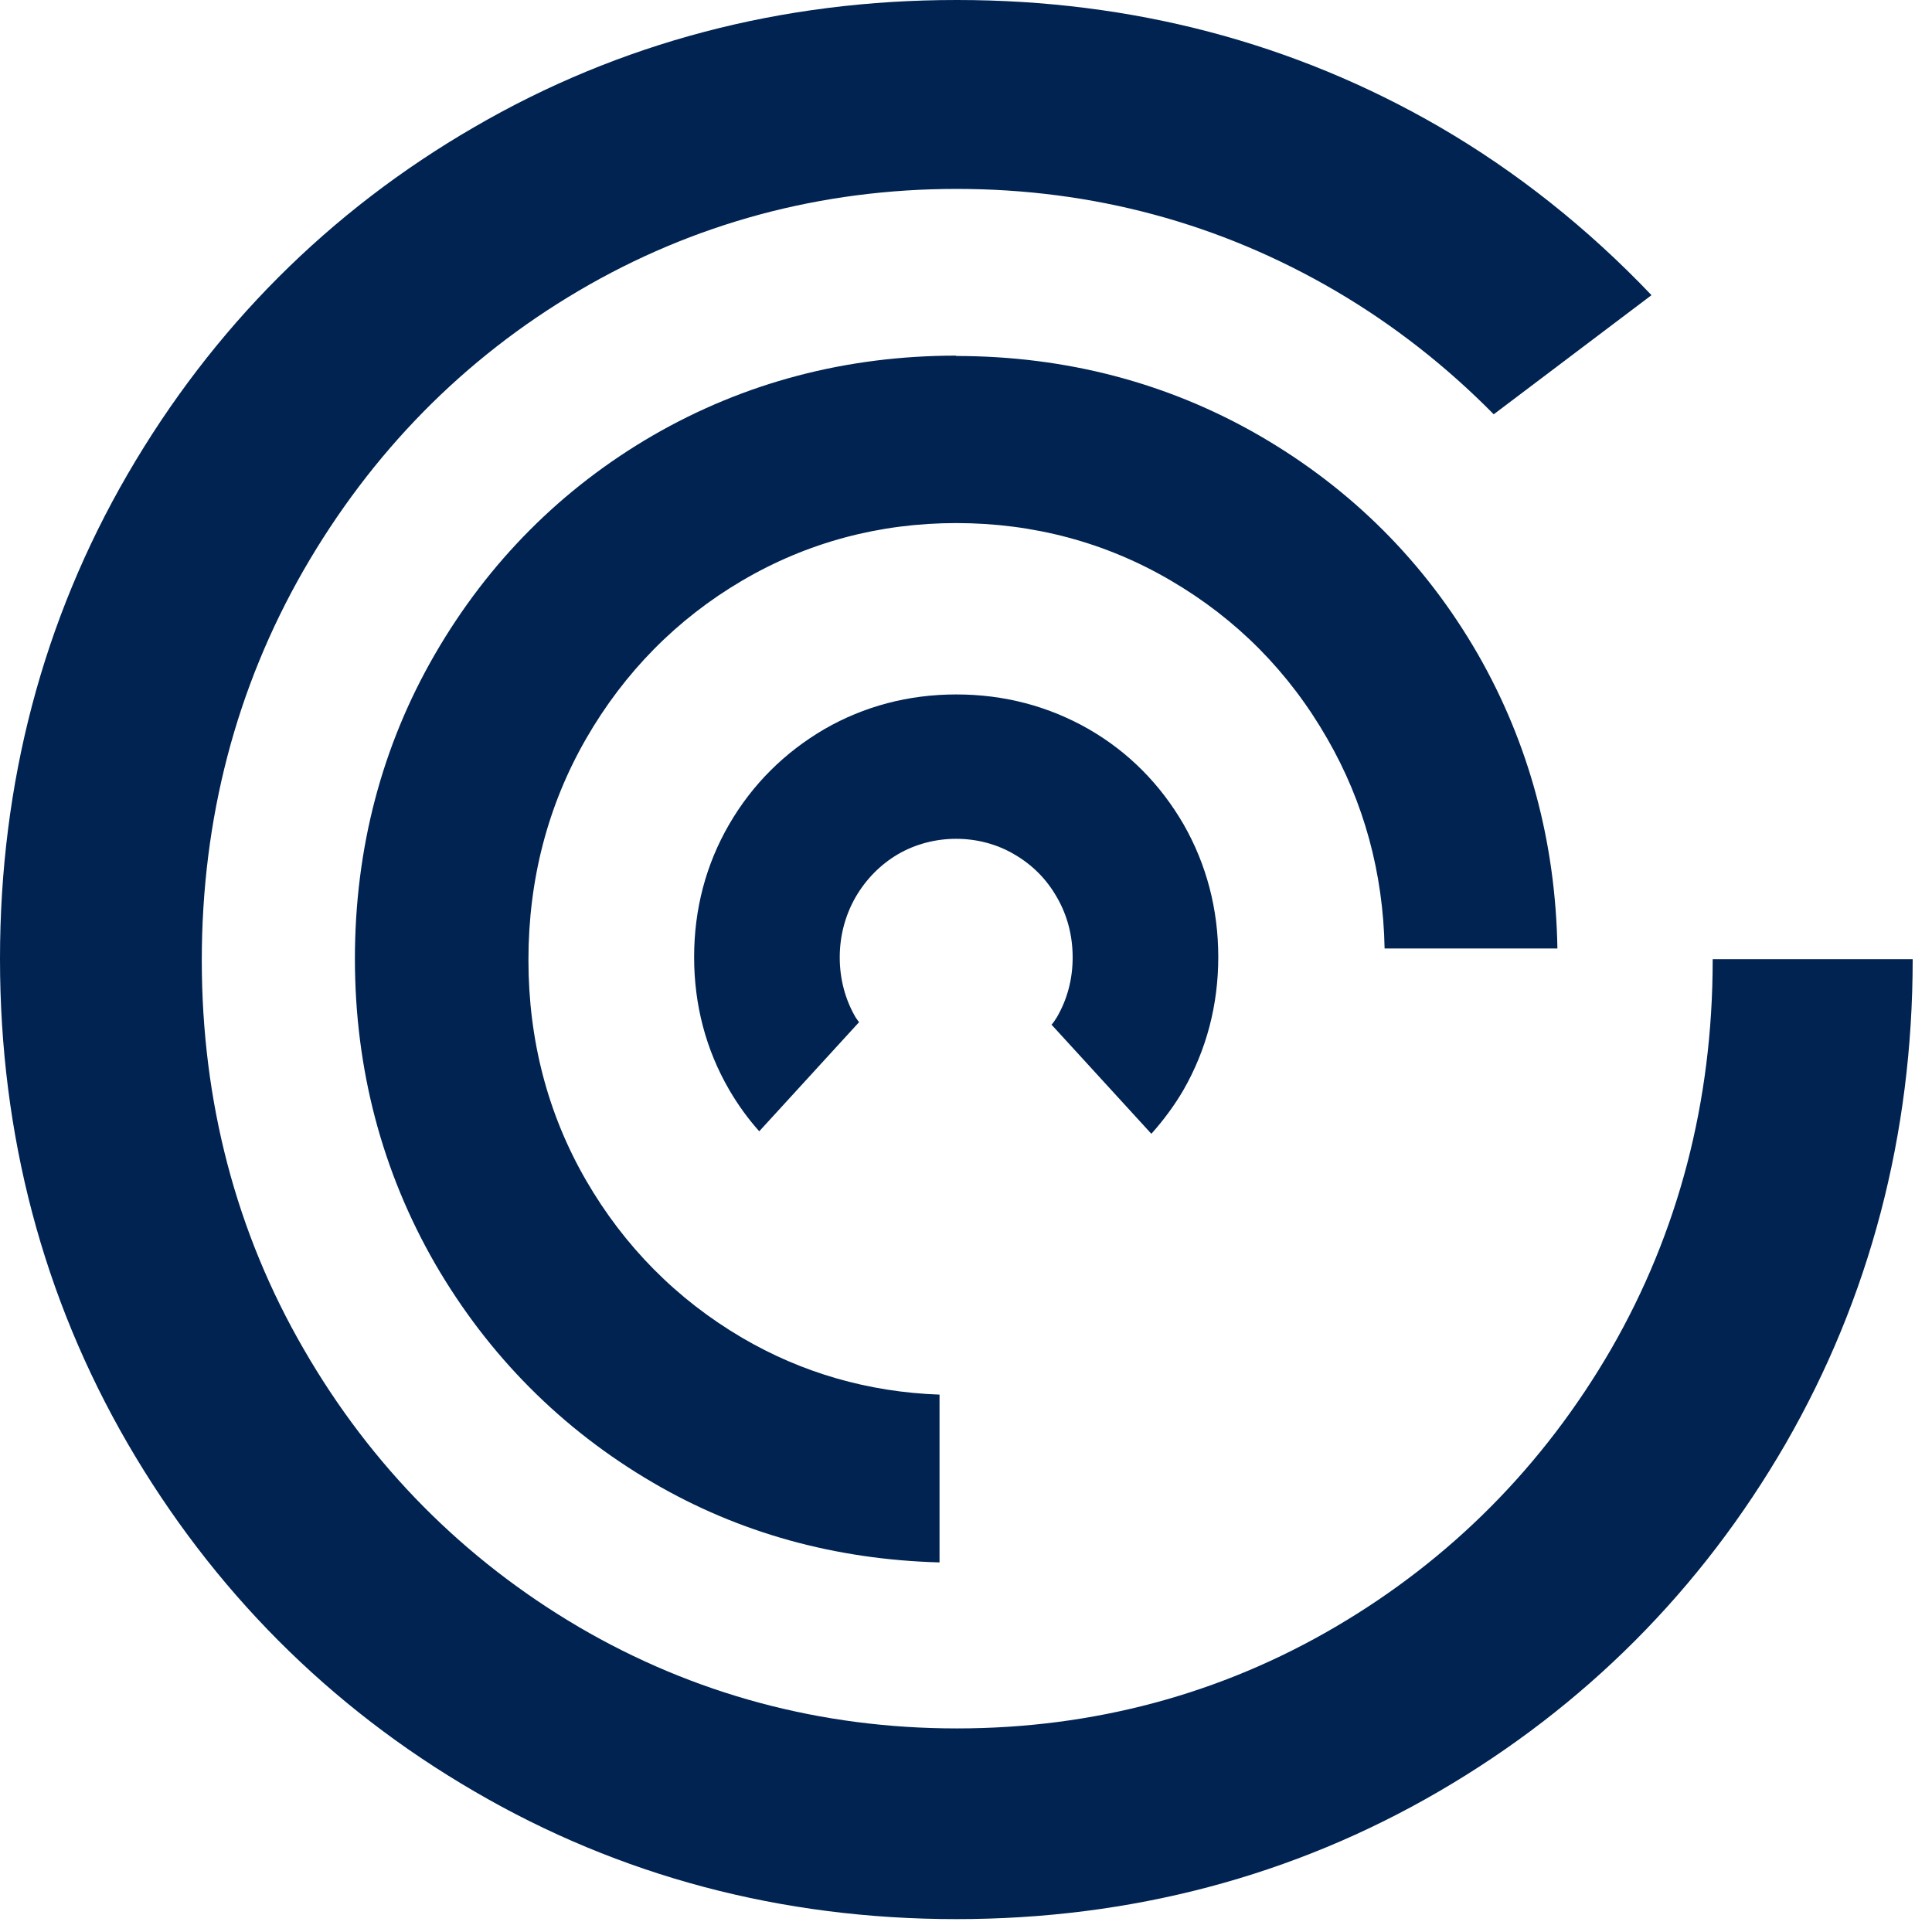
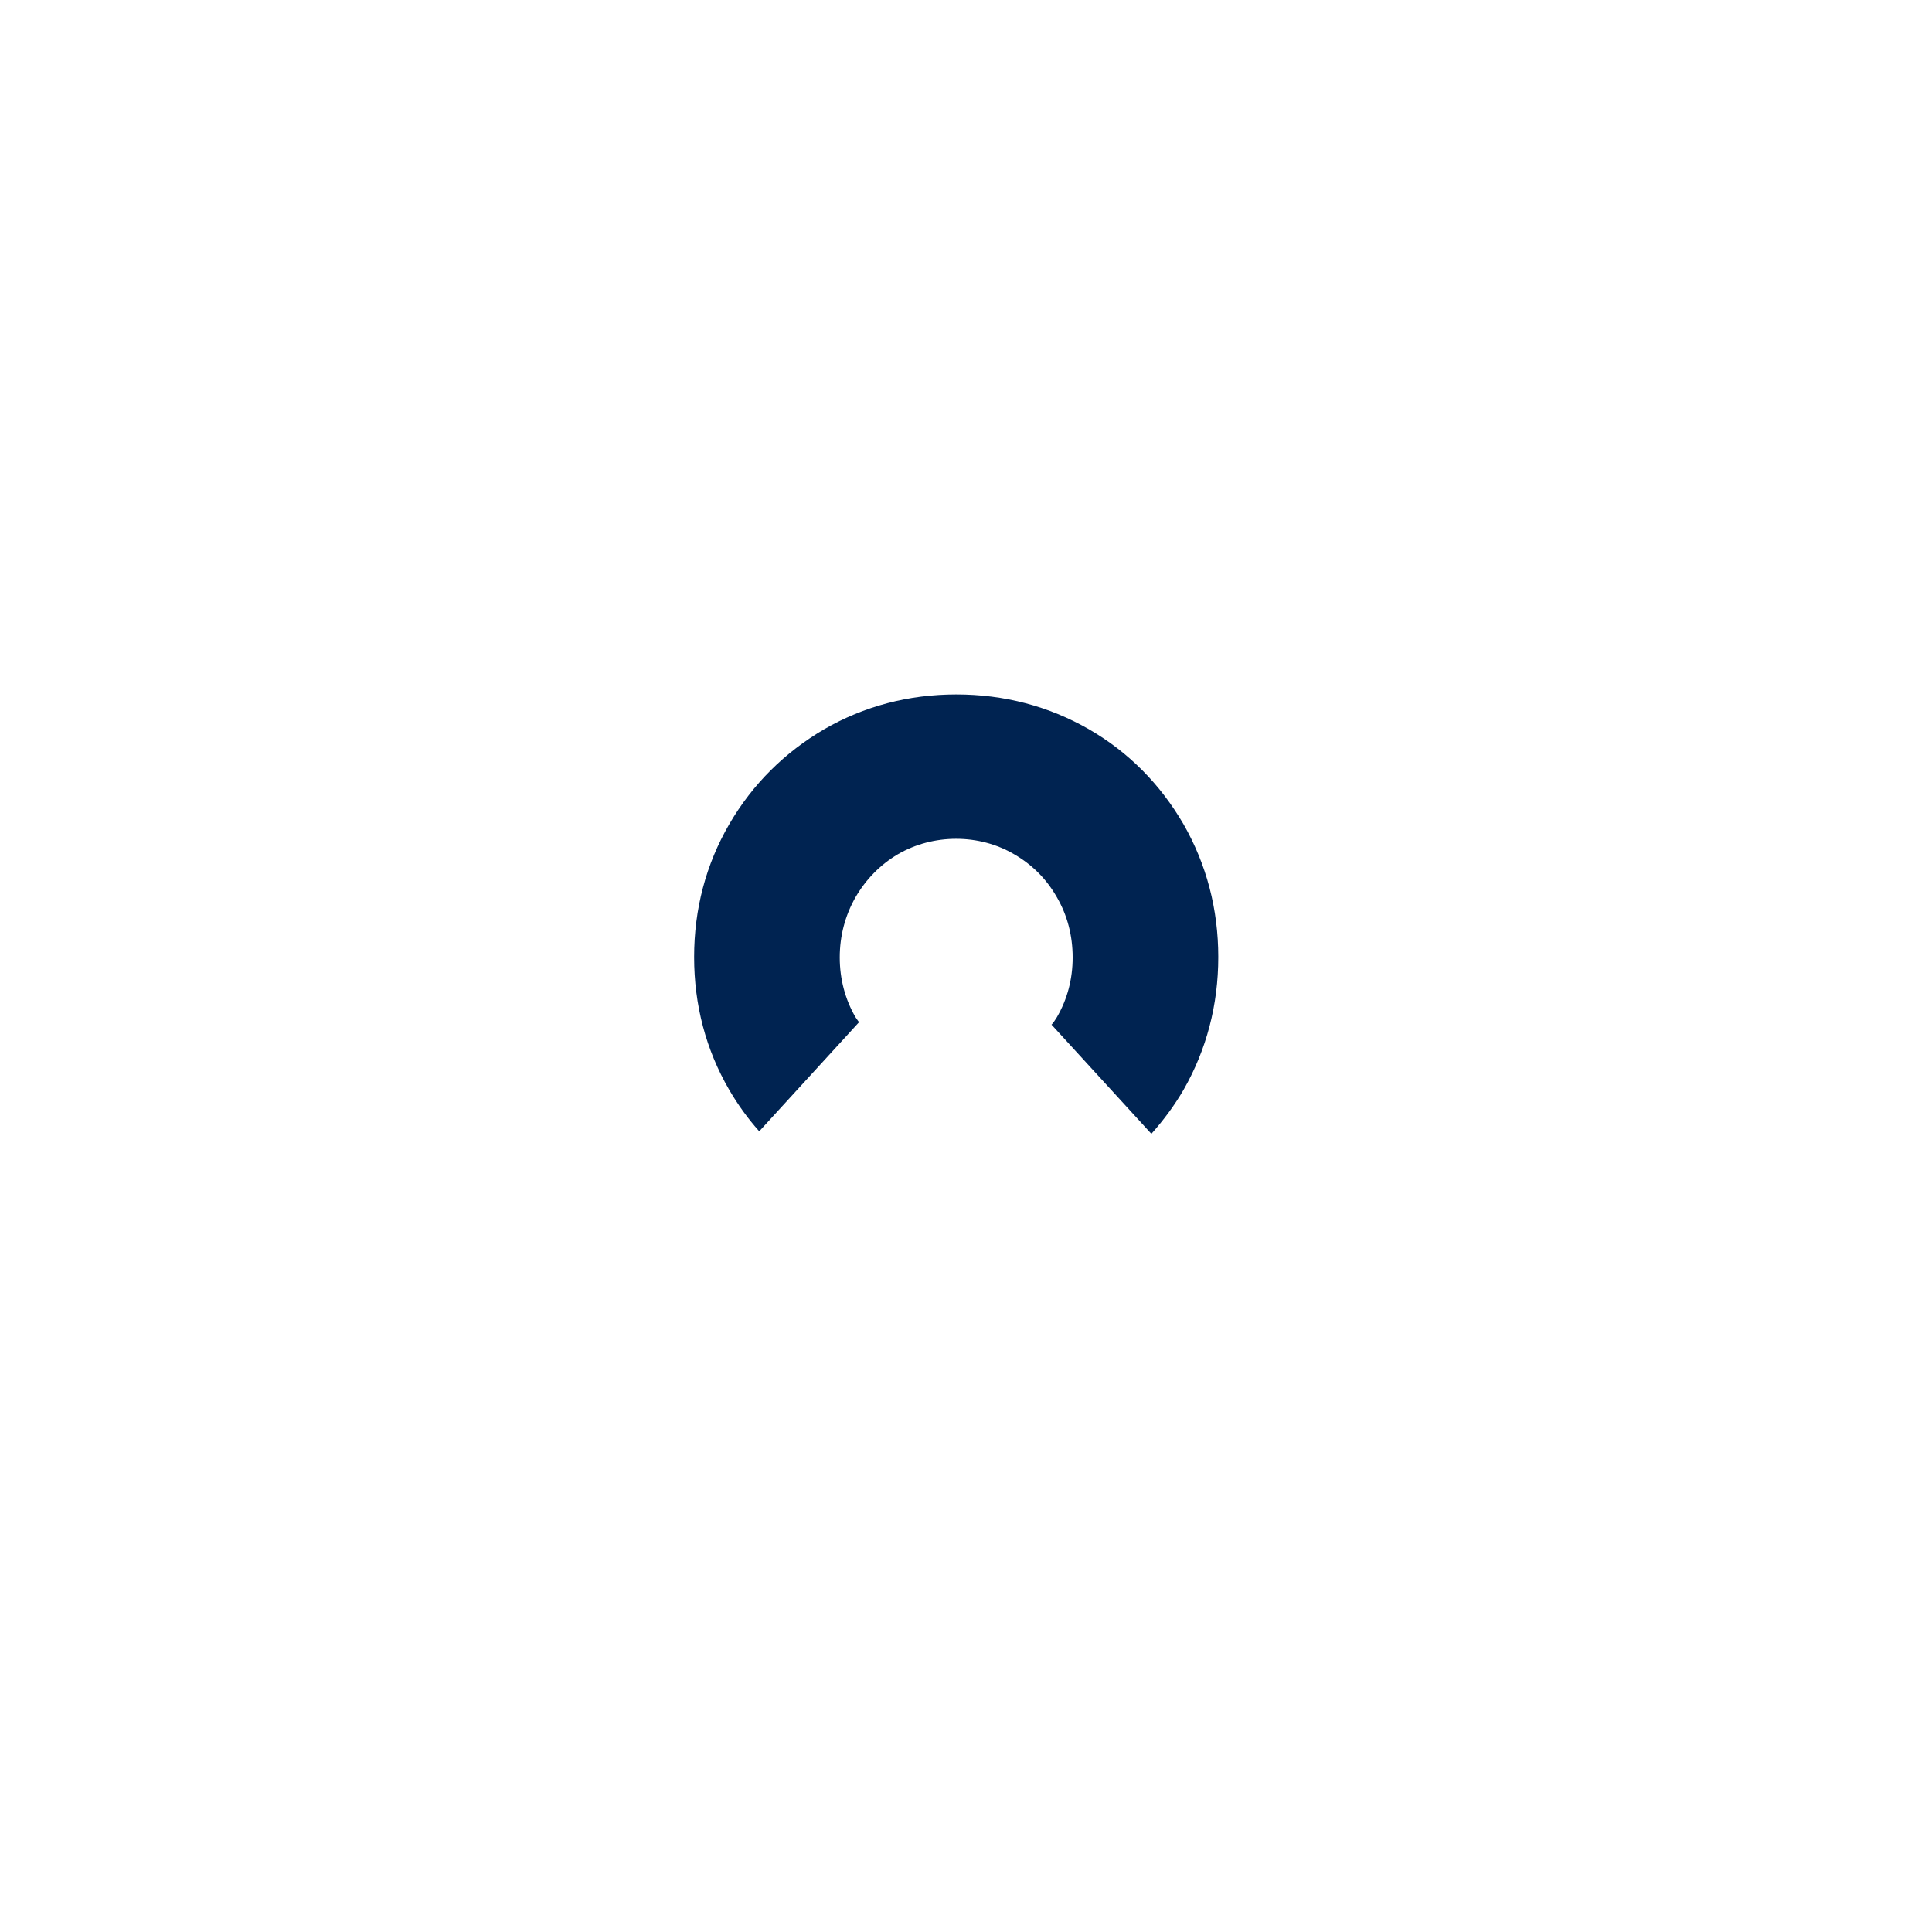
<svg xmlns="http://www.w3.org/2000/svg" version="1.1" width="54" height="54">
  <svg width="54" height="54" viewBox="0 0 54 54" fill="none">
-     <path d="M26.73 9.94C23.66 9.94 20.81 10.69 18.25 12.17C15.7 13.65 13.65 15.71 12.16 18.28C10.67 20.85 9.92 23.72 9.92 26.8C9.92 29.88 10.68 32.75 12.16 35.32C13.65 37.89 15.7 39.95 18.25 41.44C20.66 42.85 23.35 43.59 26.26 43.67V38.98C24.27 38.91 22.41 38.37 20.74 37.39C18.92 36.32 17.45 34.84 16.38 32.99C15.31 31.14 14.77 29.07 14.77 26.83C14.77 24.59 15.31 22.51 16.38 20.65C17.45 18.79 18.92 17.3 20.74 16.23C22.56 15.16 24.58 14.62 26.73 14.62C28.88 14.62 30.91 15.16 32.73 16.23C34.56 17.3 36.03 18.78 37.1 20.65C38.12 22.42 38.66 24.39 38.7 26.51H43.53C43.48 23.53 42.73 20.77 41.31 18.29C39.83 15.72 37.78 13.67 35.21 12.18C32.65 10.7 29.79 9.95 26.72 9.95L26.73 9.94Z" fill="#002351" />
-     <path d="M26.73 0C21.85 0 17.32 1.19 13.26 3.55C9.2 5.9 5.94 9.17 3.57 13.25C1.2 17.33 0 21.89 0 26.8C0 31.71 1.2 36.26 3.57 40.35C5.94 44.43 9.2 47.71 13.26 50.07C17.32 52.44 21.85 53.64 26.73 53.64C31.61 53.64 36.15 52.44 40.22 50.07C44.29 47.7 47.55 44.43 49.91 40.35C52.26 36.27 53.46 31.71 53.46 26.81H47.87V26.84C47.87 30.79 46.91 34.45 45.03 37.71C43.14 40.97 40.55 43.58 37.33 45.47C34.11 47.36 30.54 48.31 26.74 48.31C22.94 48.31 19.38 47.35 16.17 45.47C12.96 43.58 10.37 40.97 8.49 37.71C6.6 34.45 5.64 30.79 5.64 26.84C5.64 22.89 6.6 19.22 8.49 15.93C10.38 12.65 12.96 10.02 16.17 8.13C19.38 6.24 22.94 5.28 26.74 5.28C30.54 5.28 34.1 6.24 37.33 8.13C38.95 9.08 40.43 10.24 41.75 11.58L46.16 8.25C44.38 6.38 42.39 4.8 40.24 3.55C36.17 1.19 31.63 0 26.75 0H26.73Z" fill="#002351" />
    <path d="M29.391 28.64L32.181 31.69C32.521 31.31 32.831 30.89 33.081 30.46C33.721 29.34 34.051 28.09 34.051 26.75C34.051 25.41 33.721 24.16 33.081 23.04C32.431 21.92 31.541 21.02 30.431 20.38C29.311 19.74 28.071 19.41 26.731 19.41C25.391 19.41 24.151 19.74 23.041 20.38C21.931 21.03 21.031 21.92 20.381 23.04C19.731 24.16 19.401 25.41 19.401 26.75C19.401 28.09 19.731 29.34 20.381 30.46C20.621 30.87 20.891 31.25 21.221 31.62L24.011 28.57C24.011 28.57 23.941 28.48 23.911 28.43C23.621 27.93 23.471 27.36 23.471 26.76C23.471 26.16 23.621 25.59 23.911 25.08C24.201 24.58 24.601 24.17 25.091 23.88C26.081 23.3 27.371 23.3 28.351 23.88C28.851 24.17 29.251 24.57 29.541 25.08C29.831 25.58 29.981 26.15 29.981 26.76C29.981 27.37 29.831 27.93 29.541 28.43C29.491 28.51 29.441 28.59 29.381 28.65L29.391 28.64Z" fill="#002351" />
  </svg>
  <style>@media (prefers-color-scheme: light) { :root { filter: none; } }
@media (prefers-color-scheme: dark) { :root { filter: none; } }
</style>
</svg>